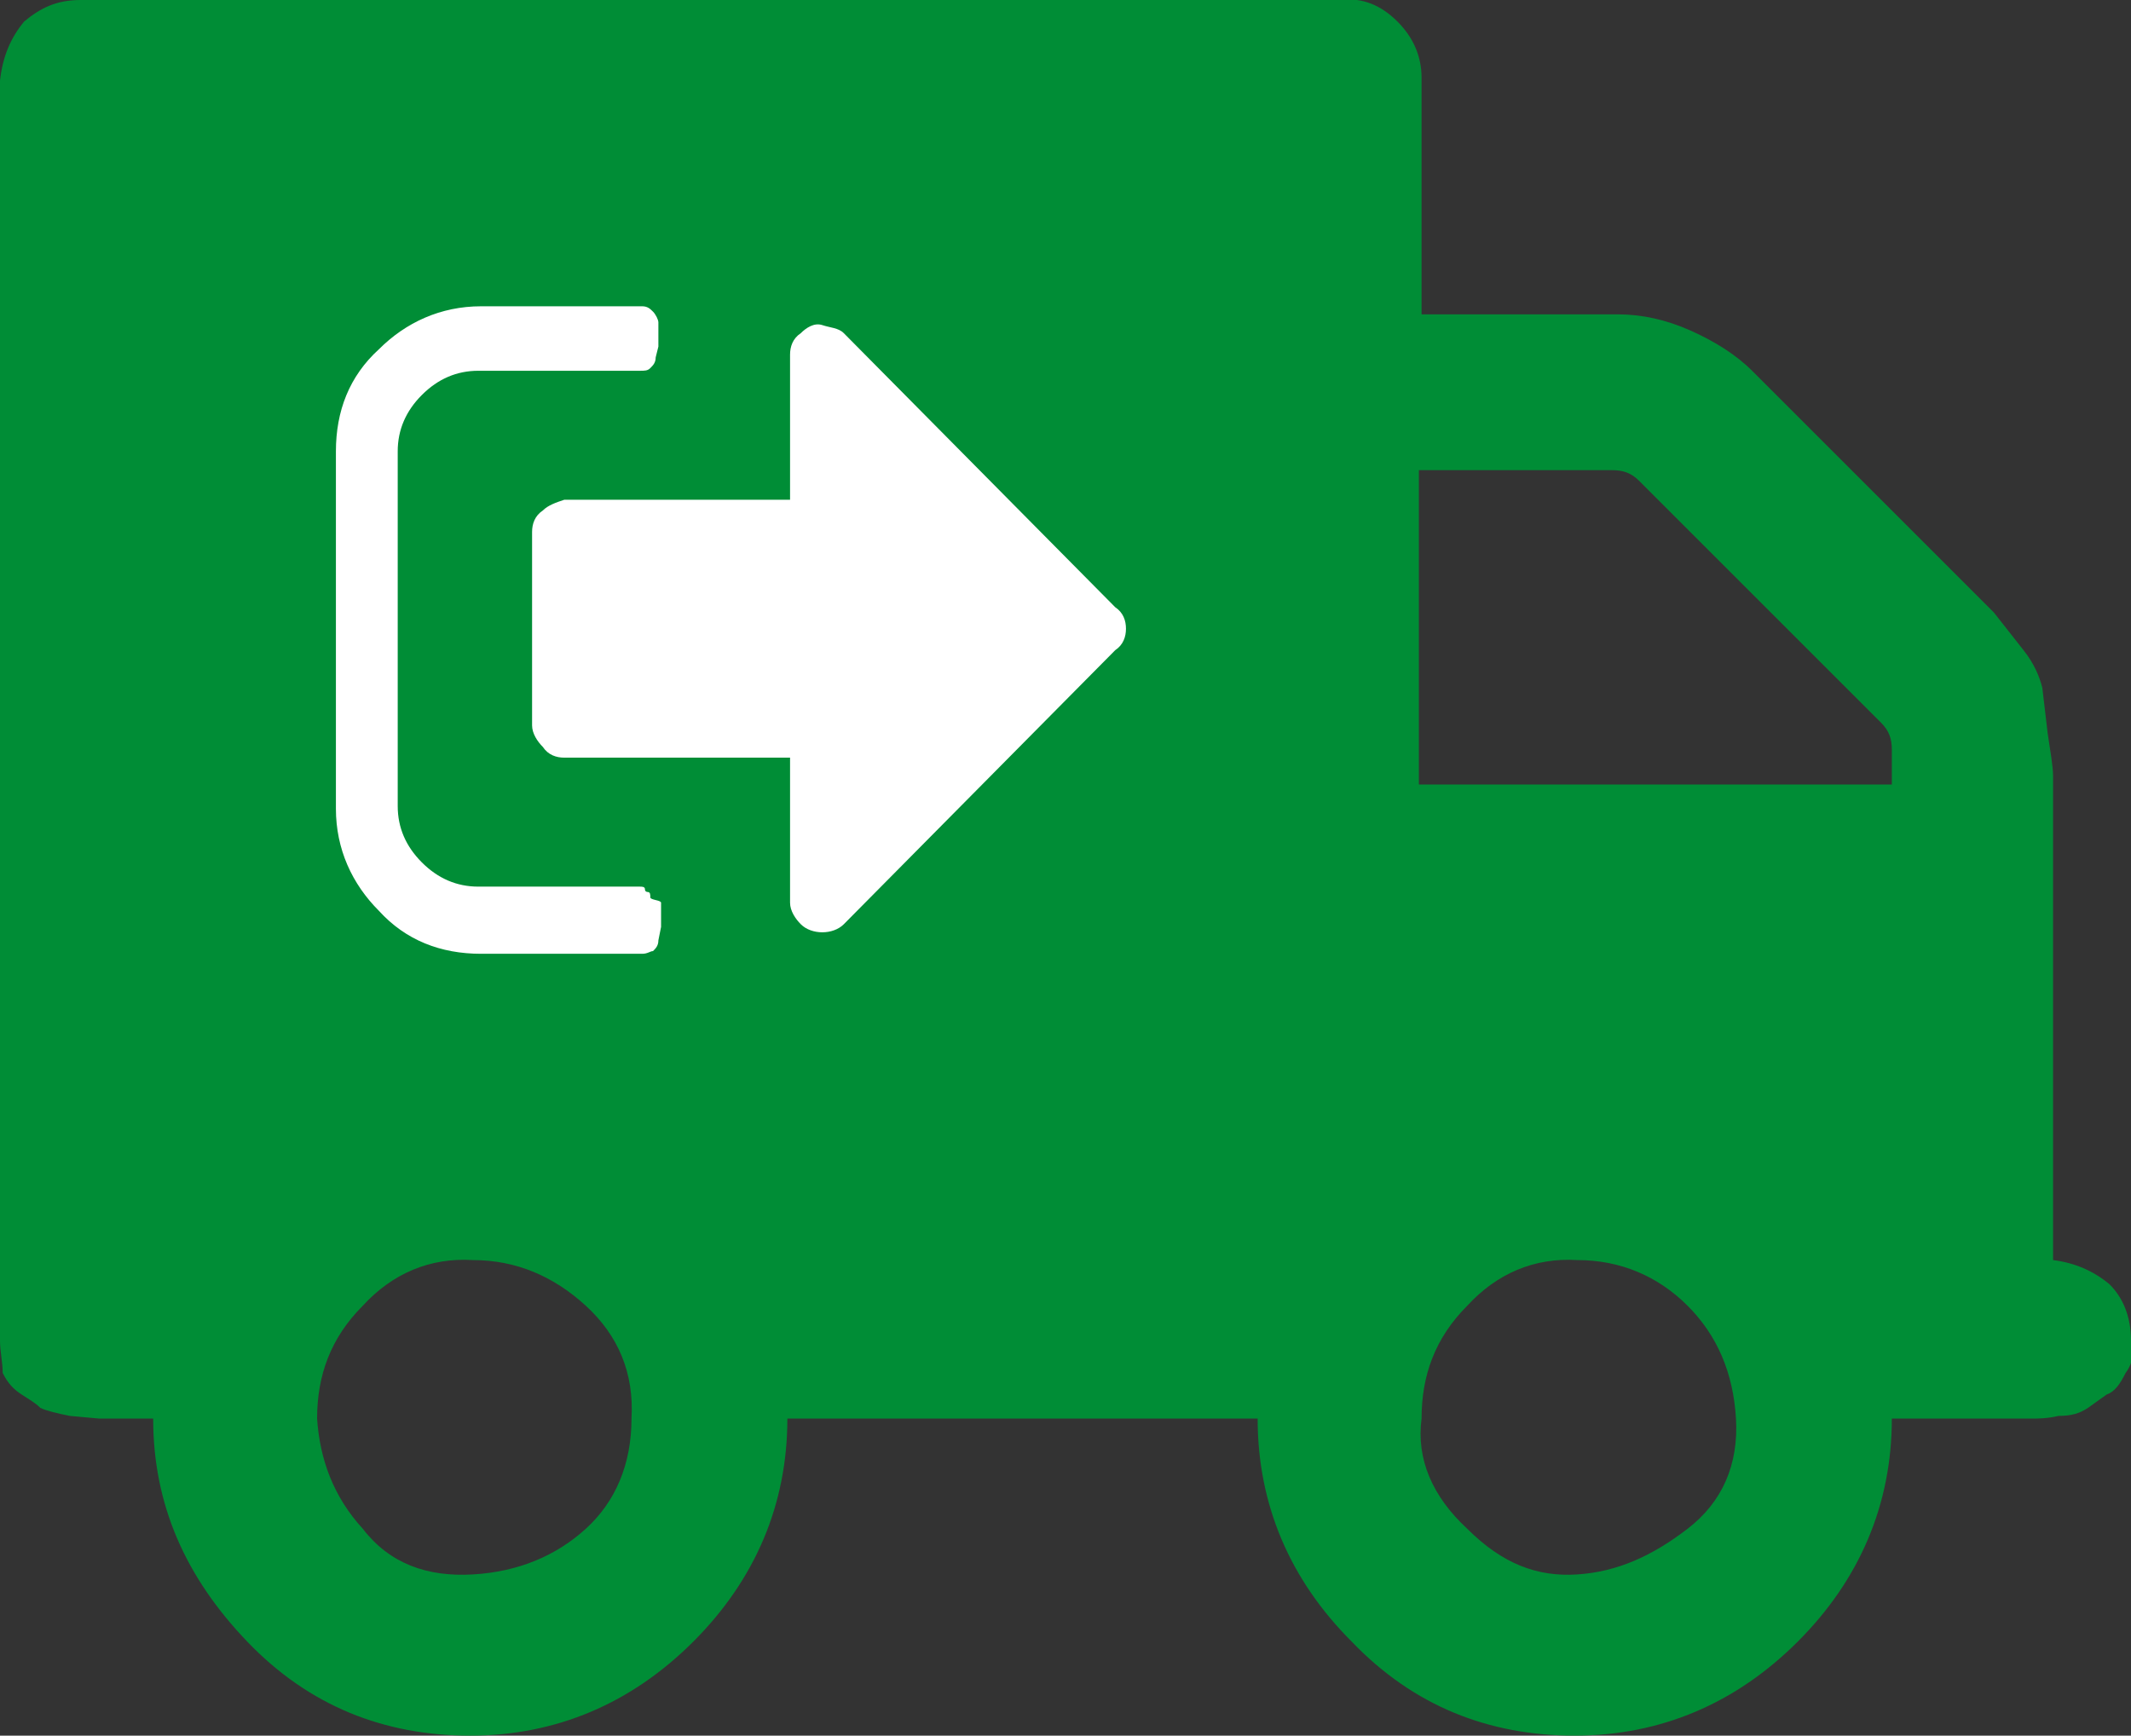
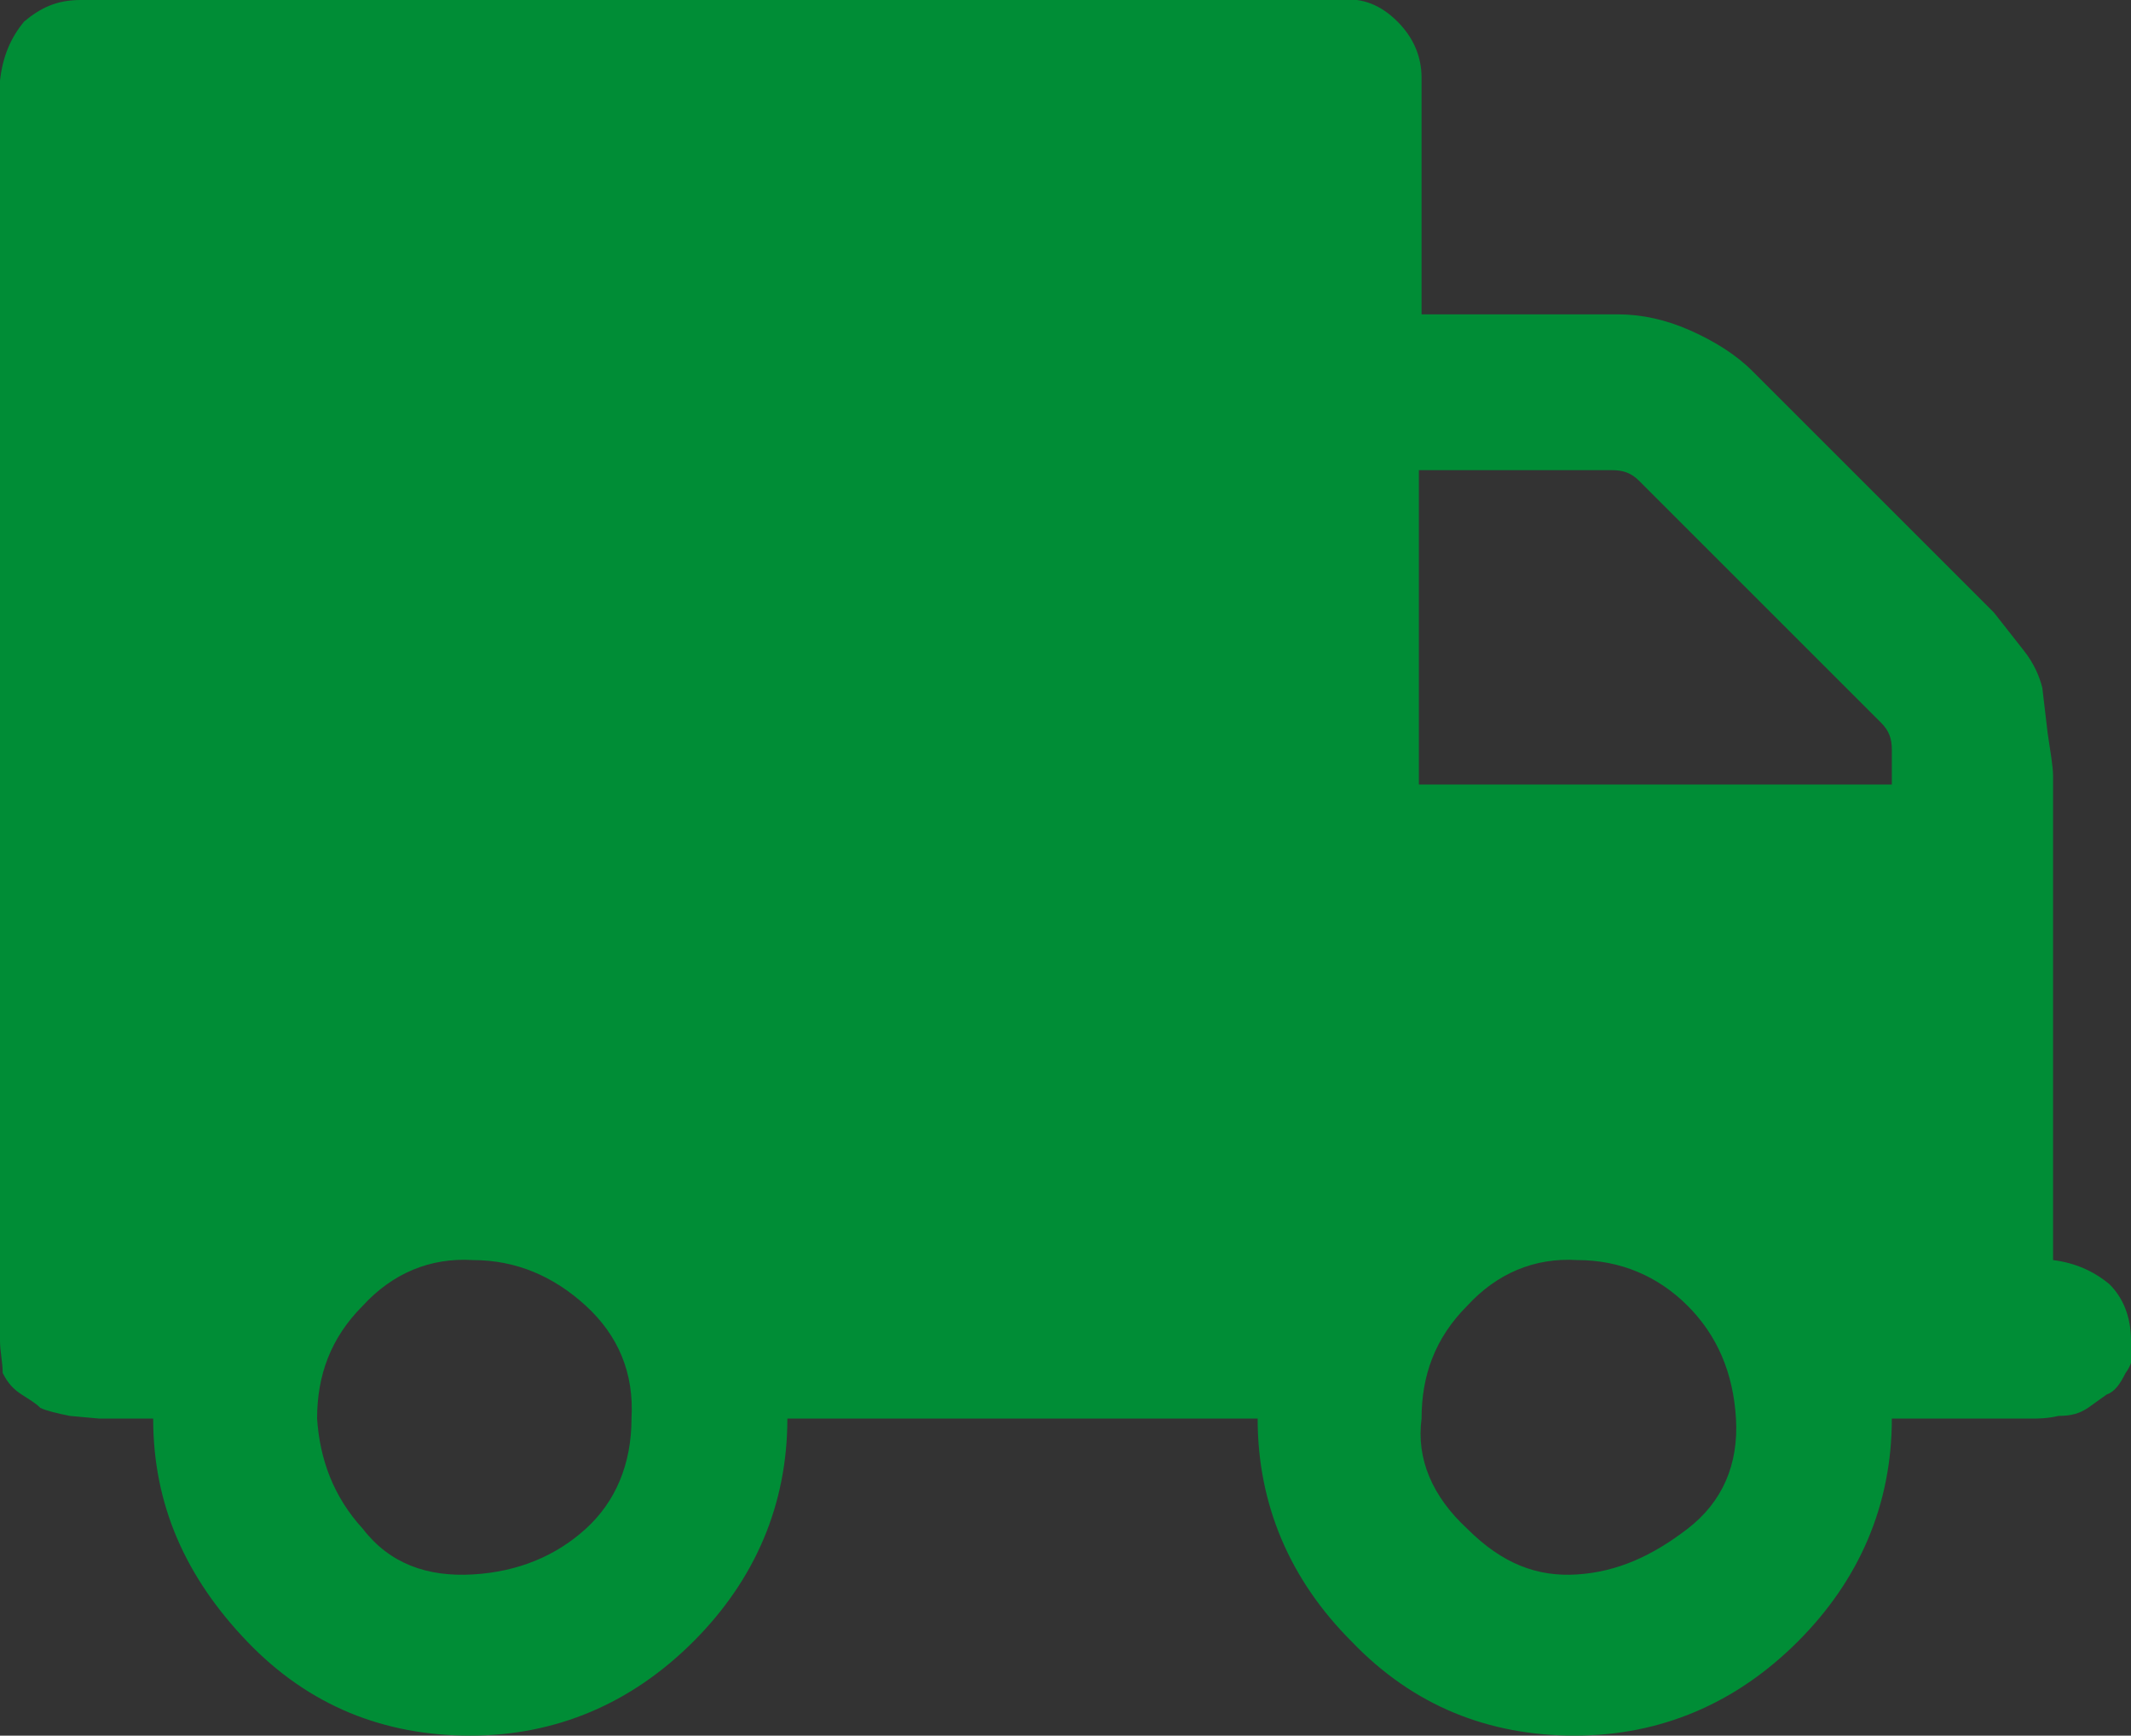
<svg xmlns="http://www.w3.org/2000/svg" version="1.1" id="Layer_1" x="0px" y="0px" viewBox="0 0 79.3 64.6" style="enable-background:new 0 0 79.3 64.6;" xml:space="preserve">
  <rect x="0" y="0" width="79.3" height="64.6" fill="#333333" stroke="none" />
  <style type="text/css">
	.st0{fill:#F9B233;}
	.st1{fill:none;}
	.st2{fill:#7BB92B;}
	.st3{fill:#FFFFFF;}
	.st4{fill:#575756;}
	.st5{fill:#878787;}
	.st6{fill:#0B4B75;}
	.st7{fill:#EDEDED;}
	.st8{fill:#B2B2B2;}
	.st9{fill:#DADADA;}
	.st10{fill:#35312F;}
	.st11{fill:#F39200;}
	.st12{fill:#E30613;}
	.st13{fill:#303336;}
	.st14{fill:#7D4E24;}
	.st15{fill:none;stroke:#FFFFFF;stroke-width:2;stroke-miterlimit:10;}
	.st16{fill:none;stroke:#FFFFFF;stroke-width:2;stroke-miterlimit:10;stroke-dasharray:12.49,12.49;}
	.st17{fill:#009FE3;}
	.st18{fill:#008D36;}
	.st19{fill:#C6C6C6;}
	.st20{fill:#A48A7B;stroke:#B2B2B2;stroke-miterlimit:10;}
	.st21{fill:#9D9D9C;}
	.st22{fill:#706F6F;}
</style>
  <g>
    <g>
-       <path class="st18" d="M0.9,0.8C1.5,0.3,2.1,0,3,0l46.9,0c0.8-0.1,1.5,0.2,2.1,0.8c0.6,0.6,0.9,1.3,0.9,2.1v8.8h7.3    c0.9,0,1.8,0.2,2.7,0.6c0.9,0.4,1.7,0.9,2.3,1.5l9,9l1.1,1.4c0.4,0.5,0.6,1,0.7,1.4l0.2,1.7c0.1,0.7,0.2,1.2,0.2,1.6v18    c0.8,0.1,1.5,0.4,2.1,0.9c0.5,0.5,0.8,1.2,0.8,2.1c0.1,0.4,0.1,0.8-0.2,1.2c-0.2,0.4-0.4,0.7-0.7,0.8l-0.7,0.5    c-0.3,0.2-0.6,0.3-1.1,0.3c-0.4,0.1-0.8,0.1-1,0.1h-5.2c0,3.2-1.2,6-3.5,8.3c-2.3,2.3-5.1,3.5-8.3,3.5c-3.2,0-6-1.1-8.3-3.5    c-2.3-2.3-3.5-5.1-3.5-8.3H29.3c0,3.2-1.2,6-3.5,8.3c-2.3,2.3-5.1,3.5-8.3,3.5c-3.2,0-6-1.1-8.3-3.5s-3.5-5.1-3.5-8.3H3.7    l-1.1-0.1c-0.5-0.1-0.9-0.2-1.1-0.3c-0.2-0.2-0.4-0.3-0.7-0.5c-0.3-0.2-0.5-0.4-0.7-0.8C0.1,50.7,0,50.3,0,49.9L0,3    C0.1,2.1,0.4,1.4,0.9,0.8z M70.4,27.9c0-0.4-0.1-0.7-0.4-1l-9-9c-0.3-0.3-0.6-0.4-1-0.4h-7.2v11.7h17.6V27.9z M54.6,56.9    c1.3,1.3,2.6,1.8,4.1,1.7c1.5-0.1,2.8-0.7,4.1-1.7c1.3-1,1.9-2.4,1.8-4.1c-0.1-1.7-0.7-3.1-1.8-4.2c-1.1-1.1-2.5-1.7-4.1-1.7    c-1.6-0.1-3,0.5-4.1,1.7c-1.2,1.2-1.7,2.6-1.7,4.2C52.7,54.3,53.3,55.7,54.6,56.9z M13.5,56.9c1,1.3,2.4,1.8,4.1,1.7    c1.7-0.1,3.1-0.7,4.2-1.7c1.1-1,1.7-2.4,1.7-4.1c0.1-1.7-0.5-3.1-1.7-4.2c-1.2-1.1-2.6-1.7-4.2-1.7c-1.6-0.1-3,0.5-4.1,1.7    c-1.2,1.2-1.7,2.6-1.7,4.2C11.9,54.3,12.4,55.7,13.5,56.9z" />
+       <path class="st18" d="M0.9,0.8C1.5,0.3,2.1,0,3,0l46.9,0c0.8-0.1,1.5,0.2,2.1,0.8c0.6,0.6,0.9,1.3,0.9,2.1v8.8h7.3    c0.9,0,1.8,0.2,2.7,0.6c0.9,0.4,1.7,0.9,2.3,1.5l9,9l1.1,1.4c0.4,0.5,0.6,1,0.7,1.4l0.2,1.7c0.1,0.7,0.2,1.2,0.2,1.6v18    c0.8,0.1,1.5,0.4,2.1,0.9c0.5,0.5,0.8,1.2,0.8,2.1c0.1,0.4,0.1,0.8-0.2,1.2c-0.2,0.4-0.4,0.7-0.7,0.8l-0.7,0.5    c-0.3,0.2-0.6,0.3-1.1,0.3c-0.4,0.1-0.8,0.1-1,0.1h-5.2c0,3.2-1.2,6-3.5,8.3c-2.3,2.3-5.1,3.5-8.3,3.5c-3.2,0-6-1.1-8.3-3.5    c-2.3-2.3-3.5-5.1-3.5-8.3H29.3c0,3.2-1.2,6-3.5,8.3c-2.3,2.3-5.1,3.5-8.3,3.5c-3.2,0-6-1.1-8.3-3.5s-3.5-5.1-3.5-8.3H3.7    l-1.1-0.1c-0.5-0.1-0.9-0.2-1.1-0.3c-0.2-0.2-0.4-0.3-0.7-0.5c-0.3-0.2-0.5-0.4-0.7-0.8C0.1,50.7,0,50.3,0,49.9L0,3    C0.1,2.1,0.4,1.4,0.9,0.8z M70.4,27.9c0-0.4-0.1-0.7-0.4-1l-9-9c-0.3-0.3-0.6-0.4-1-0.4h-7.2v11.7h17.6V27.9z M54.6,56.9    c1.3,1.3,2.6,1.8,4.1,1.7c1.5-0.1,2.8-0.7,4.1-1.7c1.3-1,1.9-2.4,1.8-4.1c-0.1-1.7-0.7-3.1-1.8-4.2c-1.1-1.1-2.5-1.7-4.1-1.7    c-1.6-0.1-3,0.5-4.1,1.7c-1.2,1.2-1.7,2.6-1.7,4.2C52.7,54.3,53.3,55.7,54.6,56.9z M13.5,56.9c1,1.3,2.4,1.8,4.1,1.7    c1.7-0.1,3.1-0.7,4.2-1.7c1.1-1,1.7-2.4,1.7-4.1c0.1-1.7-0.5-3.1-1.7-4.2c-1.2-1.1-2.6-1.7-4.2-1.7c-1.6-0.1-3,0.5-4.1,1.7    c-1.2,1.2-1.7,2.6-1.7,4.2C11.9,54.3,12.4,55.7,13.5,56.9" />
    </g>
  </g>
  <g>
-     <path class="st3" d="M41.9,23.4c0,0.3-0.1,0.6-0.4,0.8L31.4,34.4c-0.2,0.2-0.5,0.3-0.8,0.3s-0.6-0.1-0.8-0.3   c-0.2-0.2-0.4-0.5-0.4-0.8v-5.4H21c-0.3,0-0.6-0.1-0.8-0.4c-0.2-0.2-0.4-0.5-0.4-0.8v-7.2c0-0.3,0.1-0.6,0.4-0.8   c0.2-0.2,0.5-0.3,0.8-0.4h8.4v-5.4c0-0.3,0.1-0.6,0.4-0.8c0.2-0.2,0.5-0.4,0.8-0.3s0.6,0.1,0.8,0.3l10.1,10.2   C41.8,22.8,41.9,23.1,41.9,23.4z M24.6,33.6c0,0,0,0.2,0,0.4c0,0.2,0,0.4,0,0.5l-0.1,0.5c0,0.2-0.1,0.3-0.2,0.4   c-0.1,0-0.2,0.1-0.4,0.1h-6c-1.5,0-2.8-0.5-3.8-1.6c-1-1-1.6-2.3-1.6-3.8V16.8c0-1.5,0.5-2.8,1.6-3.8c1-1,2.3-1.6,3.8-1.6h6   c0.2,0,0.3,0.1,0.4,0.2c0.1,0.1,0.2,0.3,0.2,0.4l0,0.4c0,0.2,0,0.4,0,0.5l-0.1,0.4c0,0.2-0.1,0.3-0.2,0.4c-0.1,0.1-0.2,0.1-0.4,0.1   h-6c-0.8,0-1.5,0.3-2.1,0.9c-0.6,0.6-0.9,1.3-0.9,2.1V30c0,0.8,0.3,1.5,0.9,2.1c0.6,0.6,1.3,0.9,2.1,0.9h6c0.1,0,0.2,0,0.2,0.1   s0.1,0.1,0.1,0.1c0.1,0,0.1,0.1,0.1,0.2S24.6,33.5,24.6,33.6z" />
-   </g>
+     </g>
</svg>